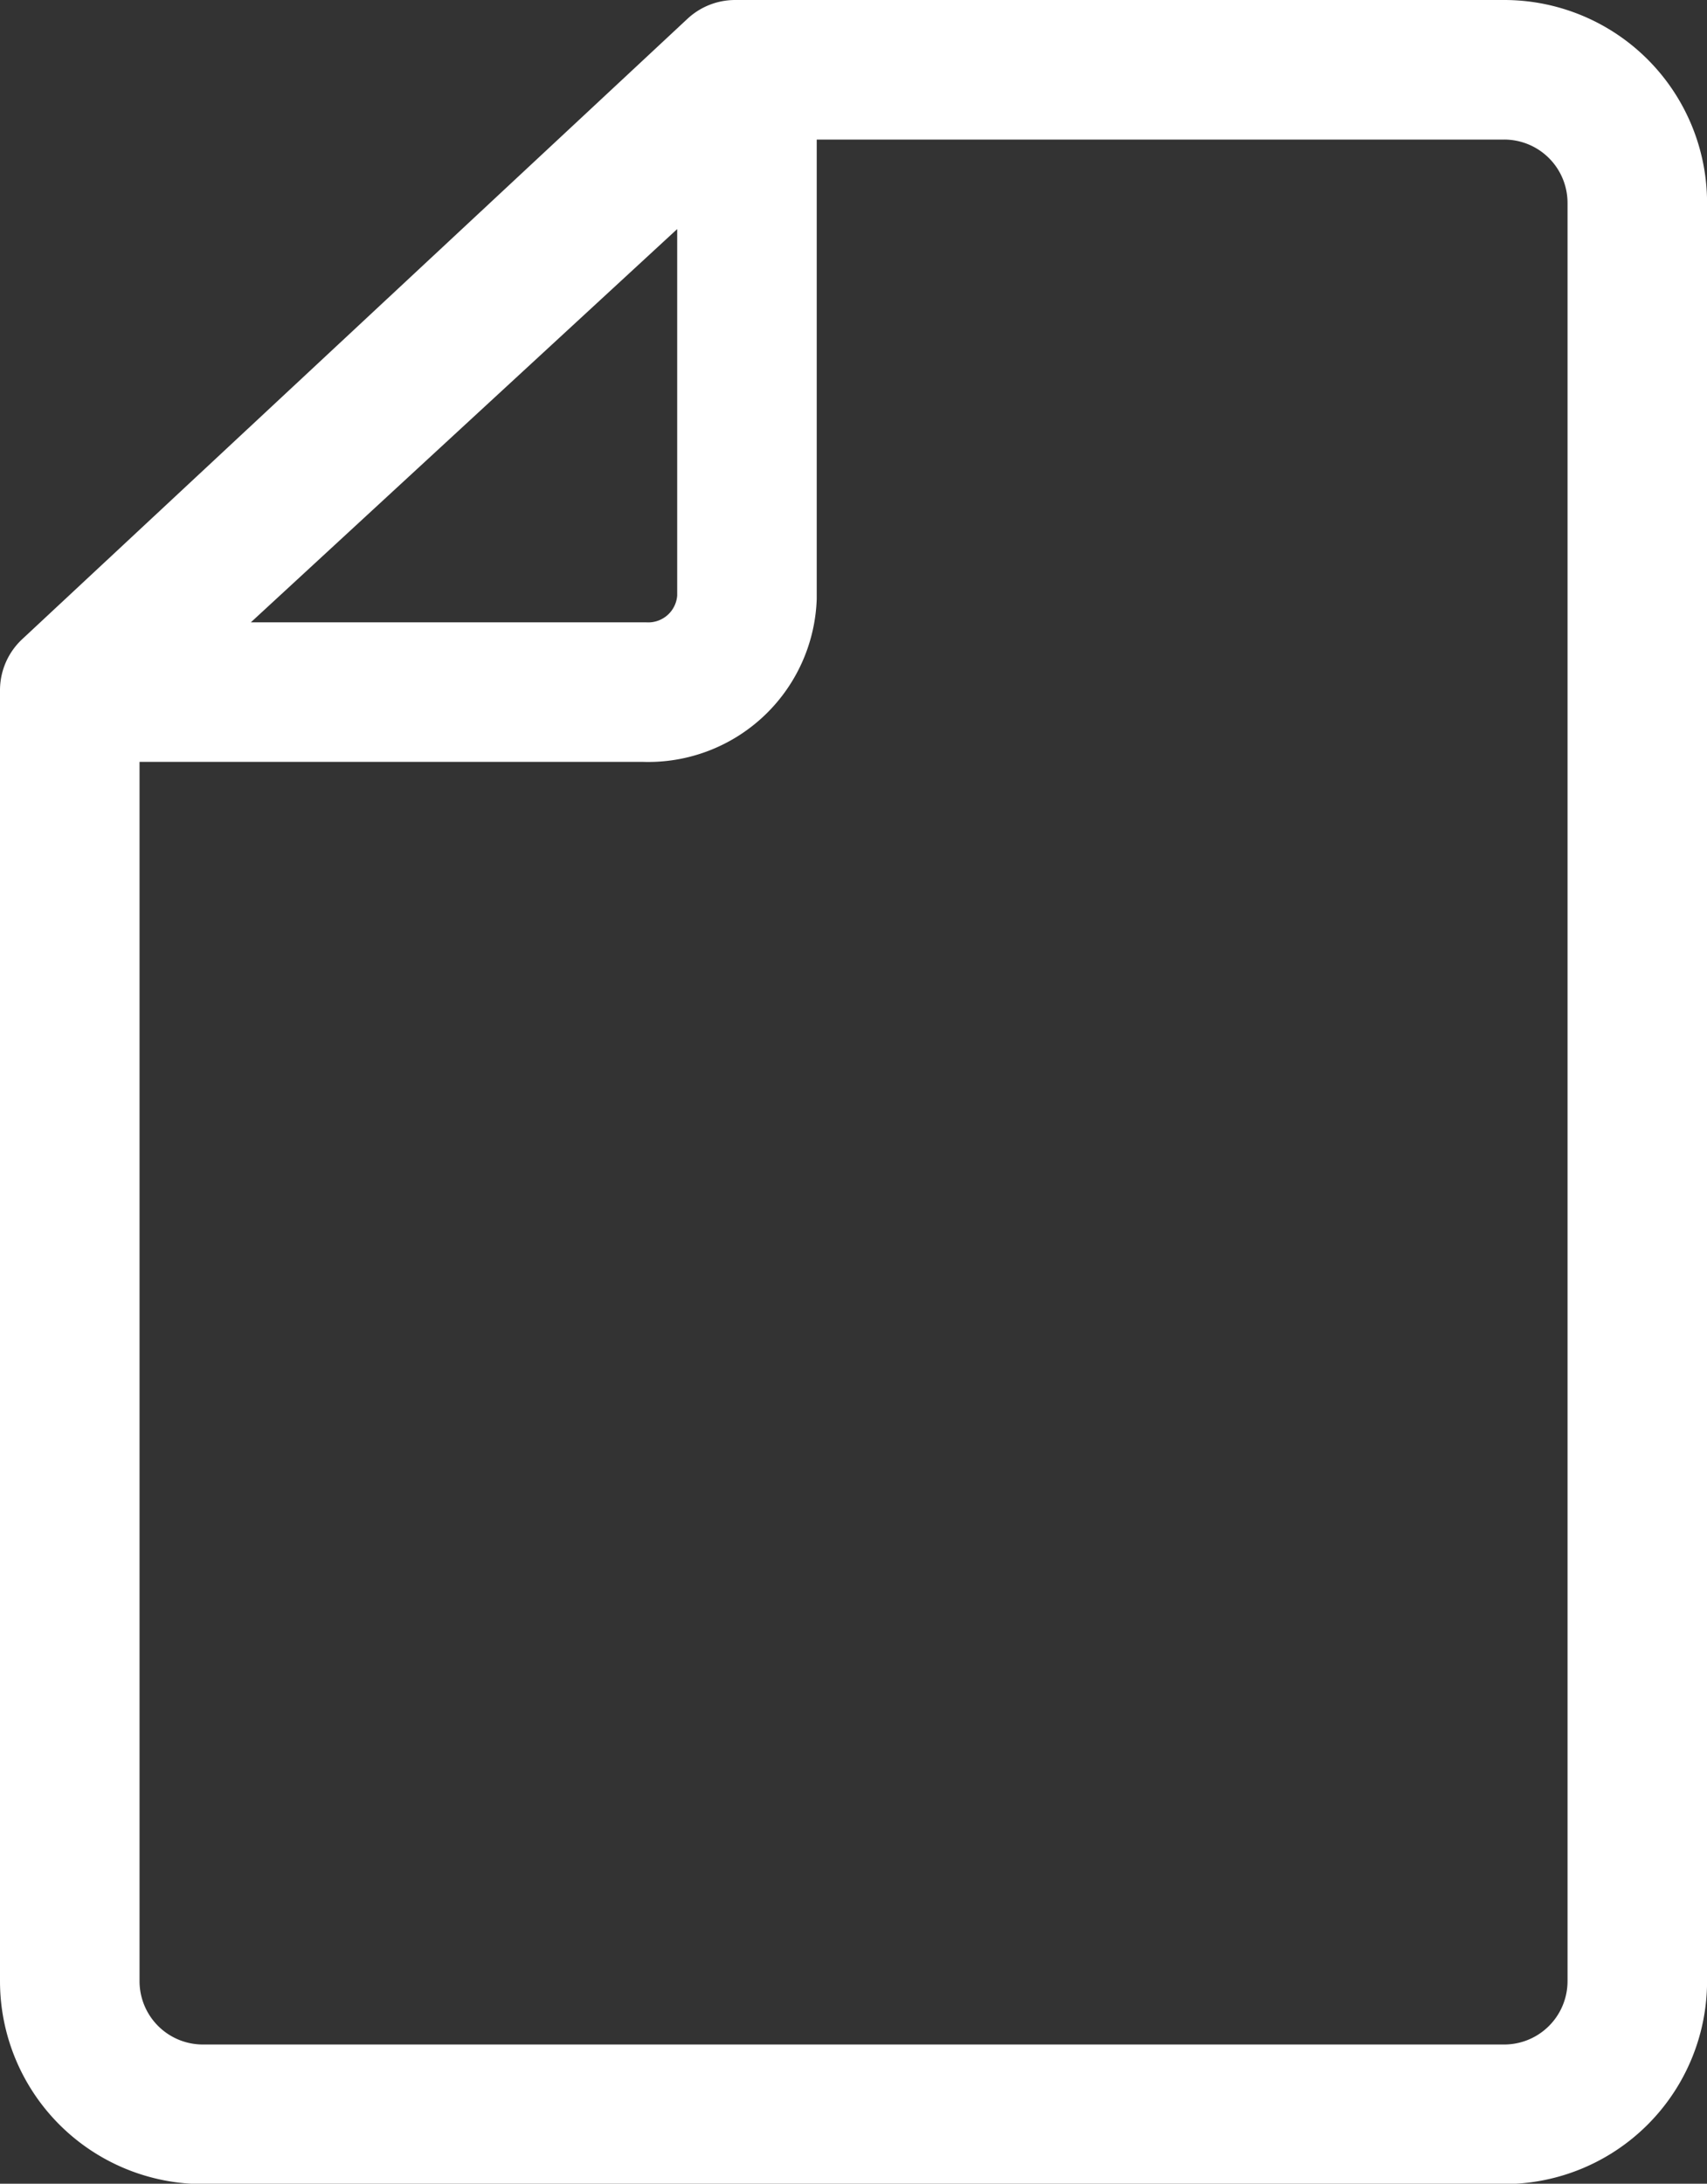
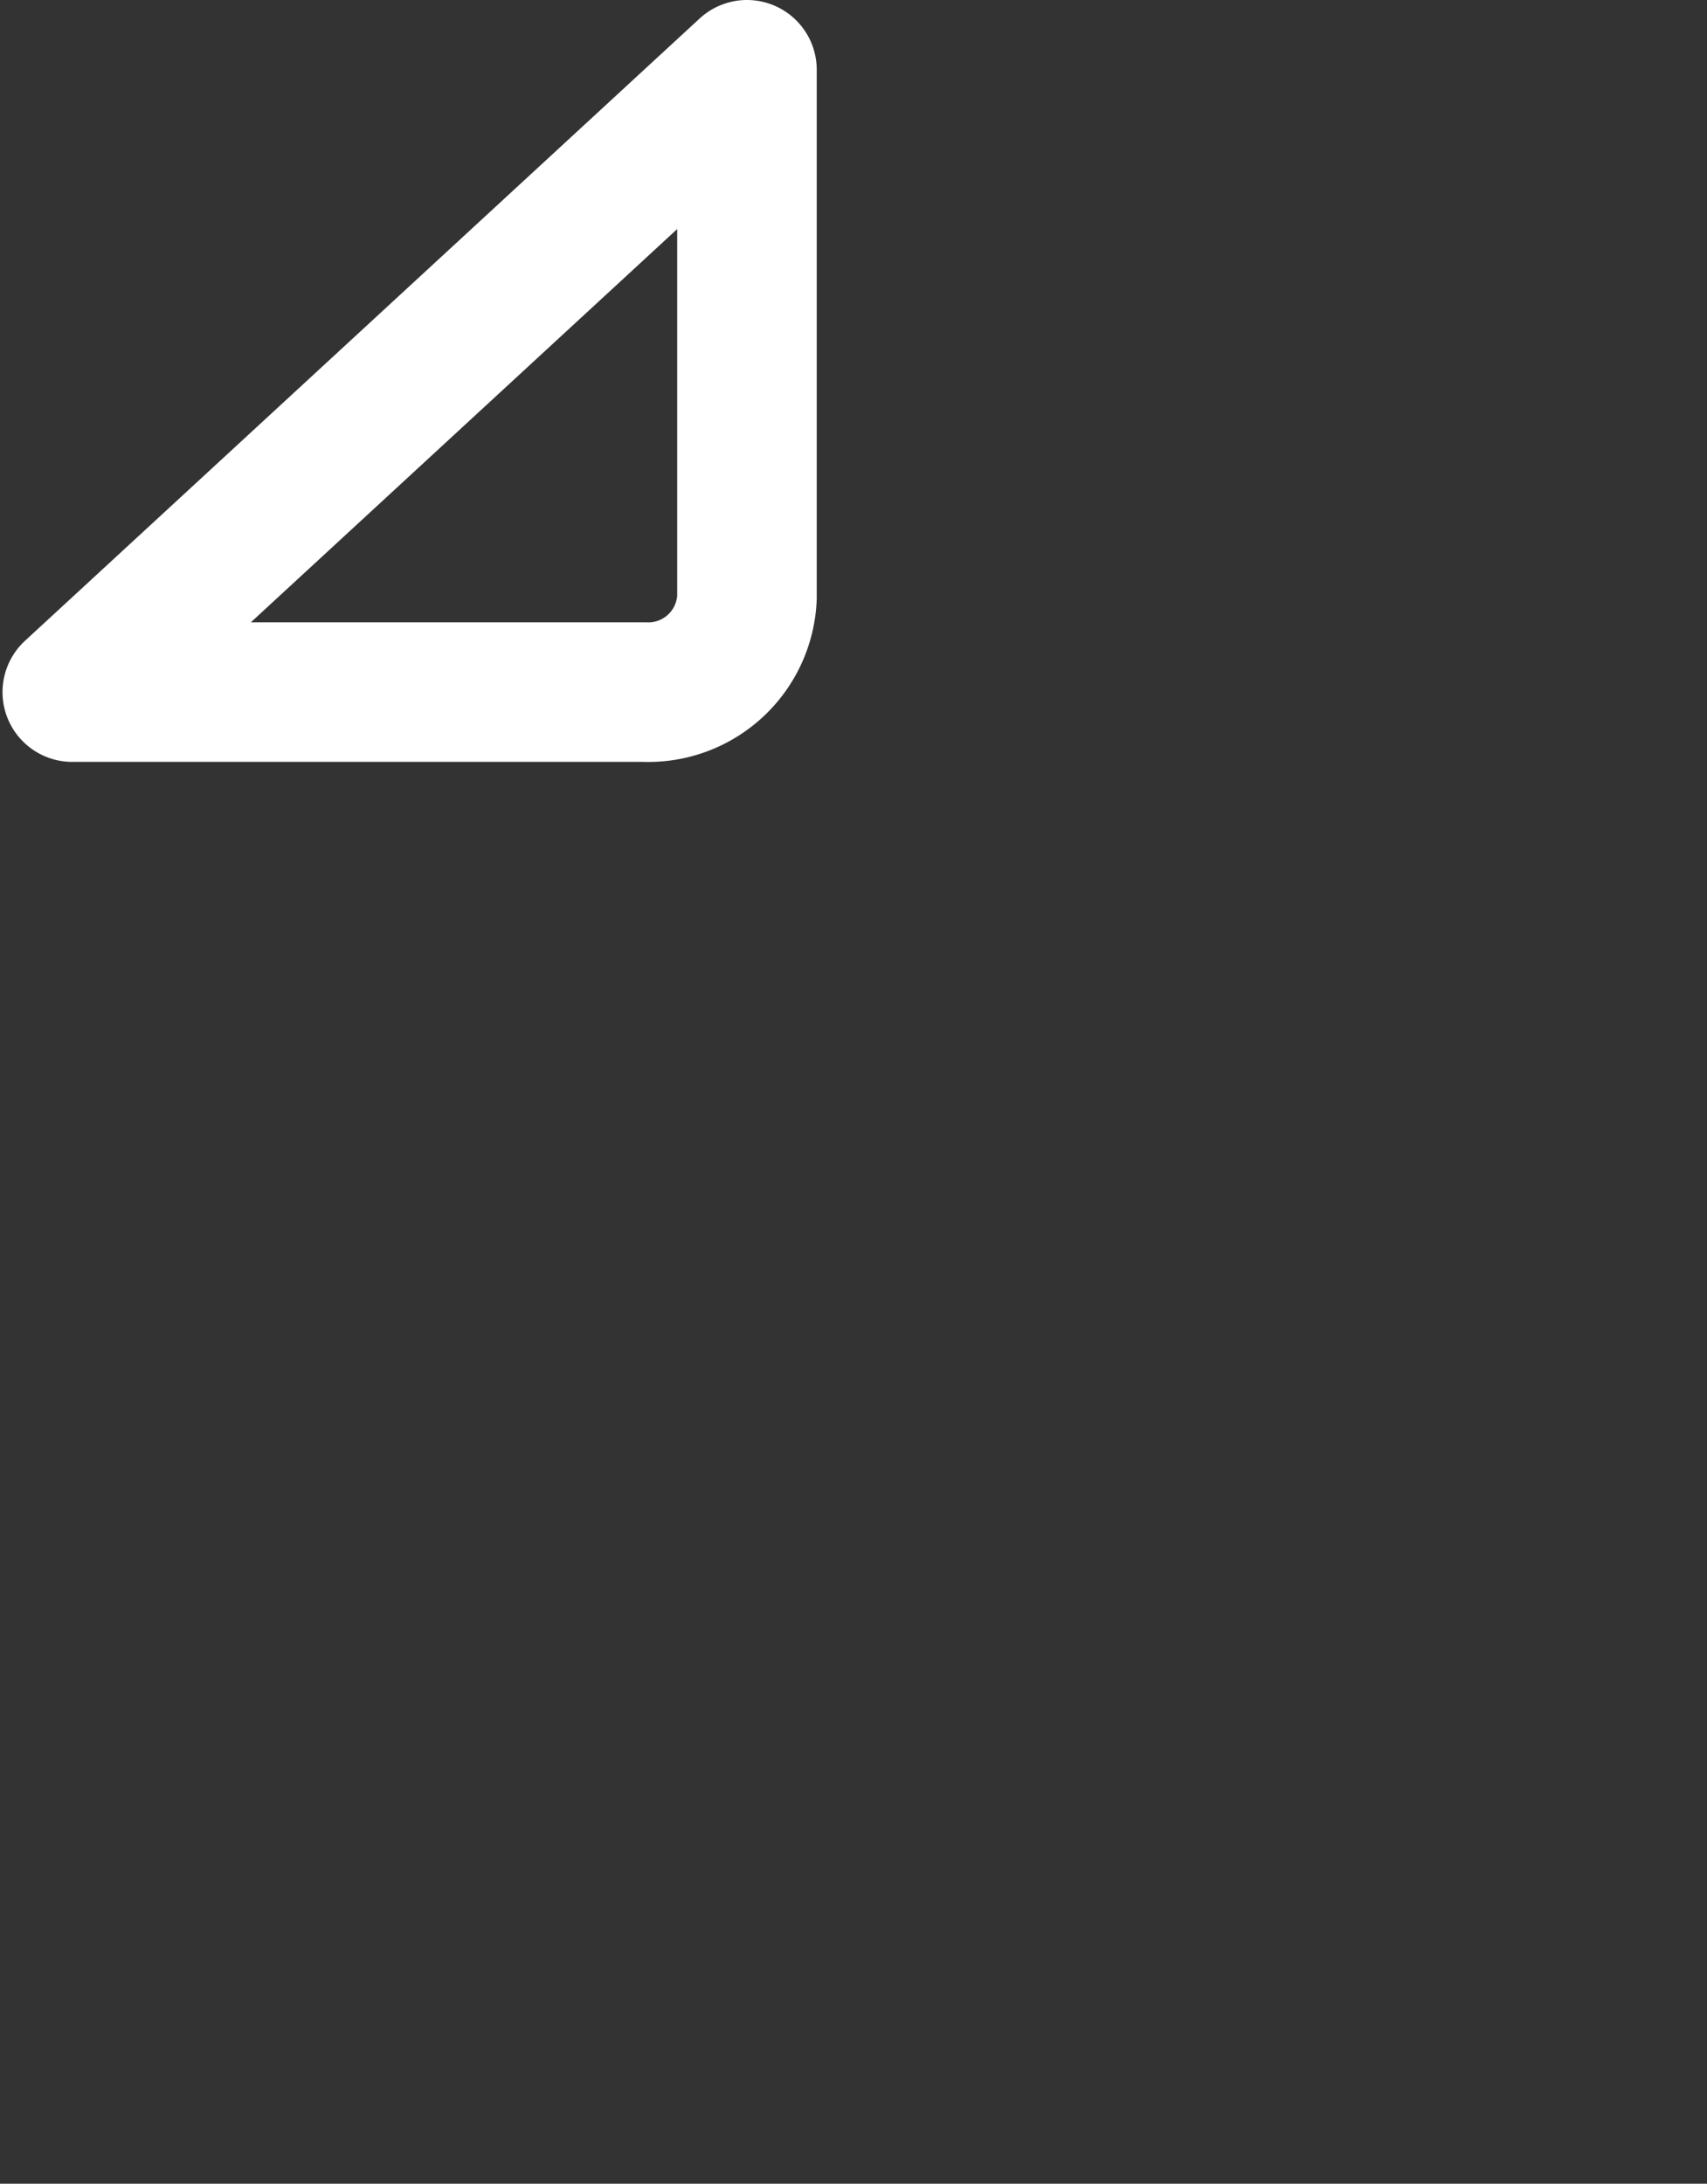
<svg xmlns="http://www.w3.org/2000/svg" width="24.466" height="31.293" viewBox="0 0 24.466 31.293">
  <rect x="0" y="0" width="24.466" height="31.293" fill="#333333" stroke="none" />
  <g id="Group_6036" data-name="Group 6036" transform="translate(-1875.599 -1111.01)">
    <path id="Path_49030" data-name="Path 49030" d="M1886.269,1112.01l-9.67,8.918h8.2a1.416,1.416,0,0,0,1.47-1.356Z" transform="translate(0.036 0)" fill="none" stroke="#fff" stroke-linecap="round" stroke-linejoin="round" stroke-width="2" />
-     <path id="Path_49031" data-name="Path 49031" d="M1897.157,1112.01h-11.022l-9.536,8.891V1139.4a1.908,1.908,0,0,0,1.908,1.908h18.651a1.908,1.908,0,0,0,1.908-1.908v-25.478A1.908,1.908,0,0,0,1897.157,1112.01Z" transform="translate(0)" fill="none" stroke="#fff" stroke-linecap="round" stroke-linejoin="round" stroke-width="2" />
  </g>
</svg>